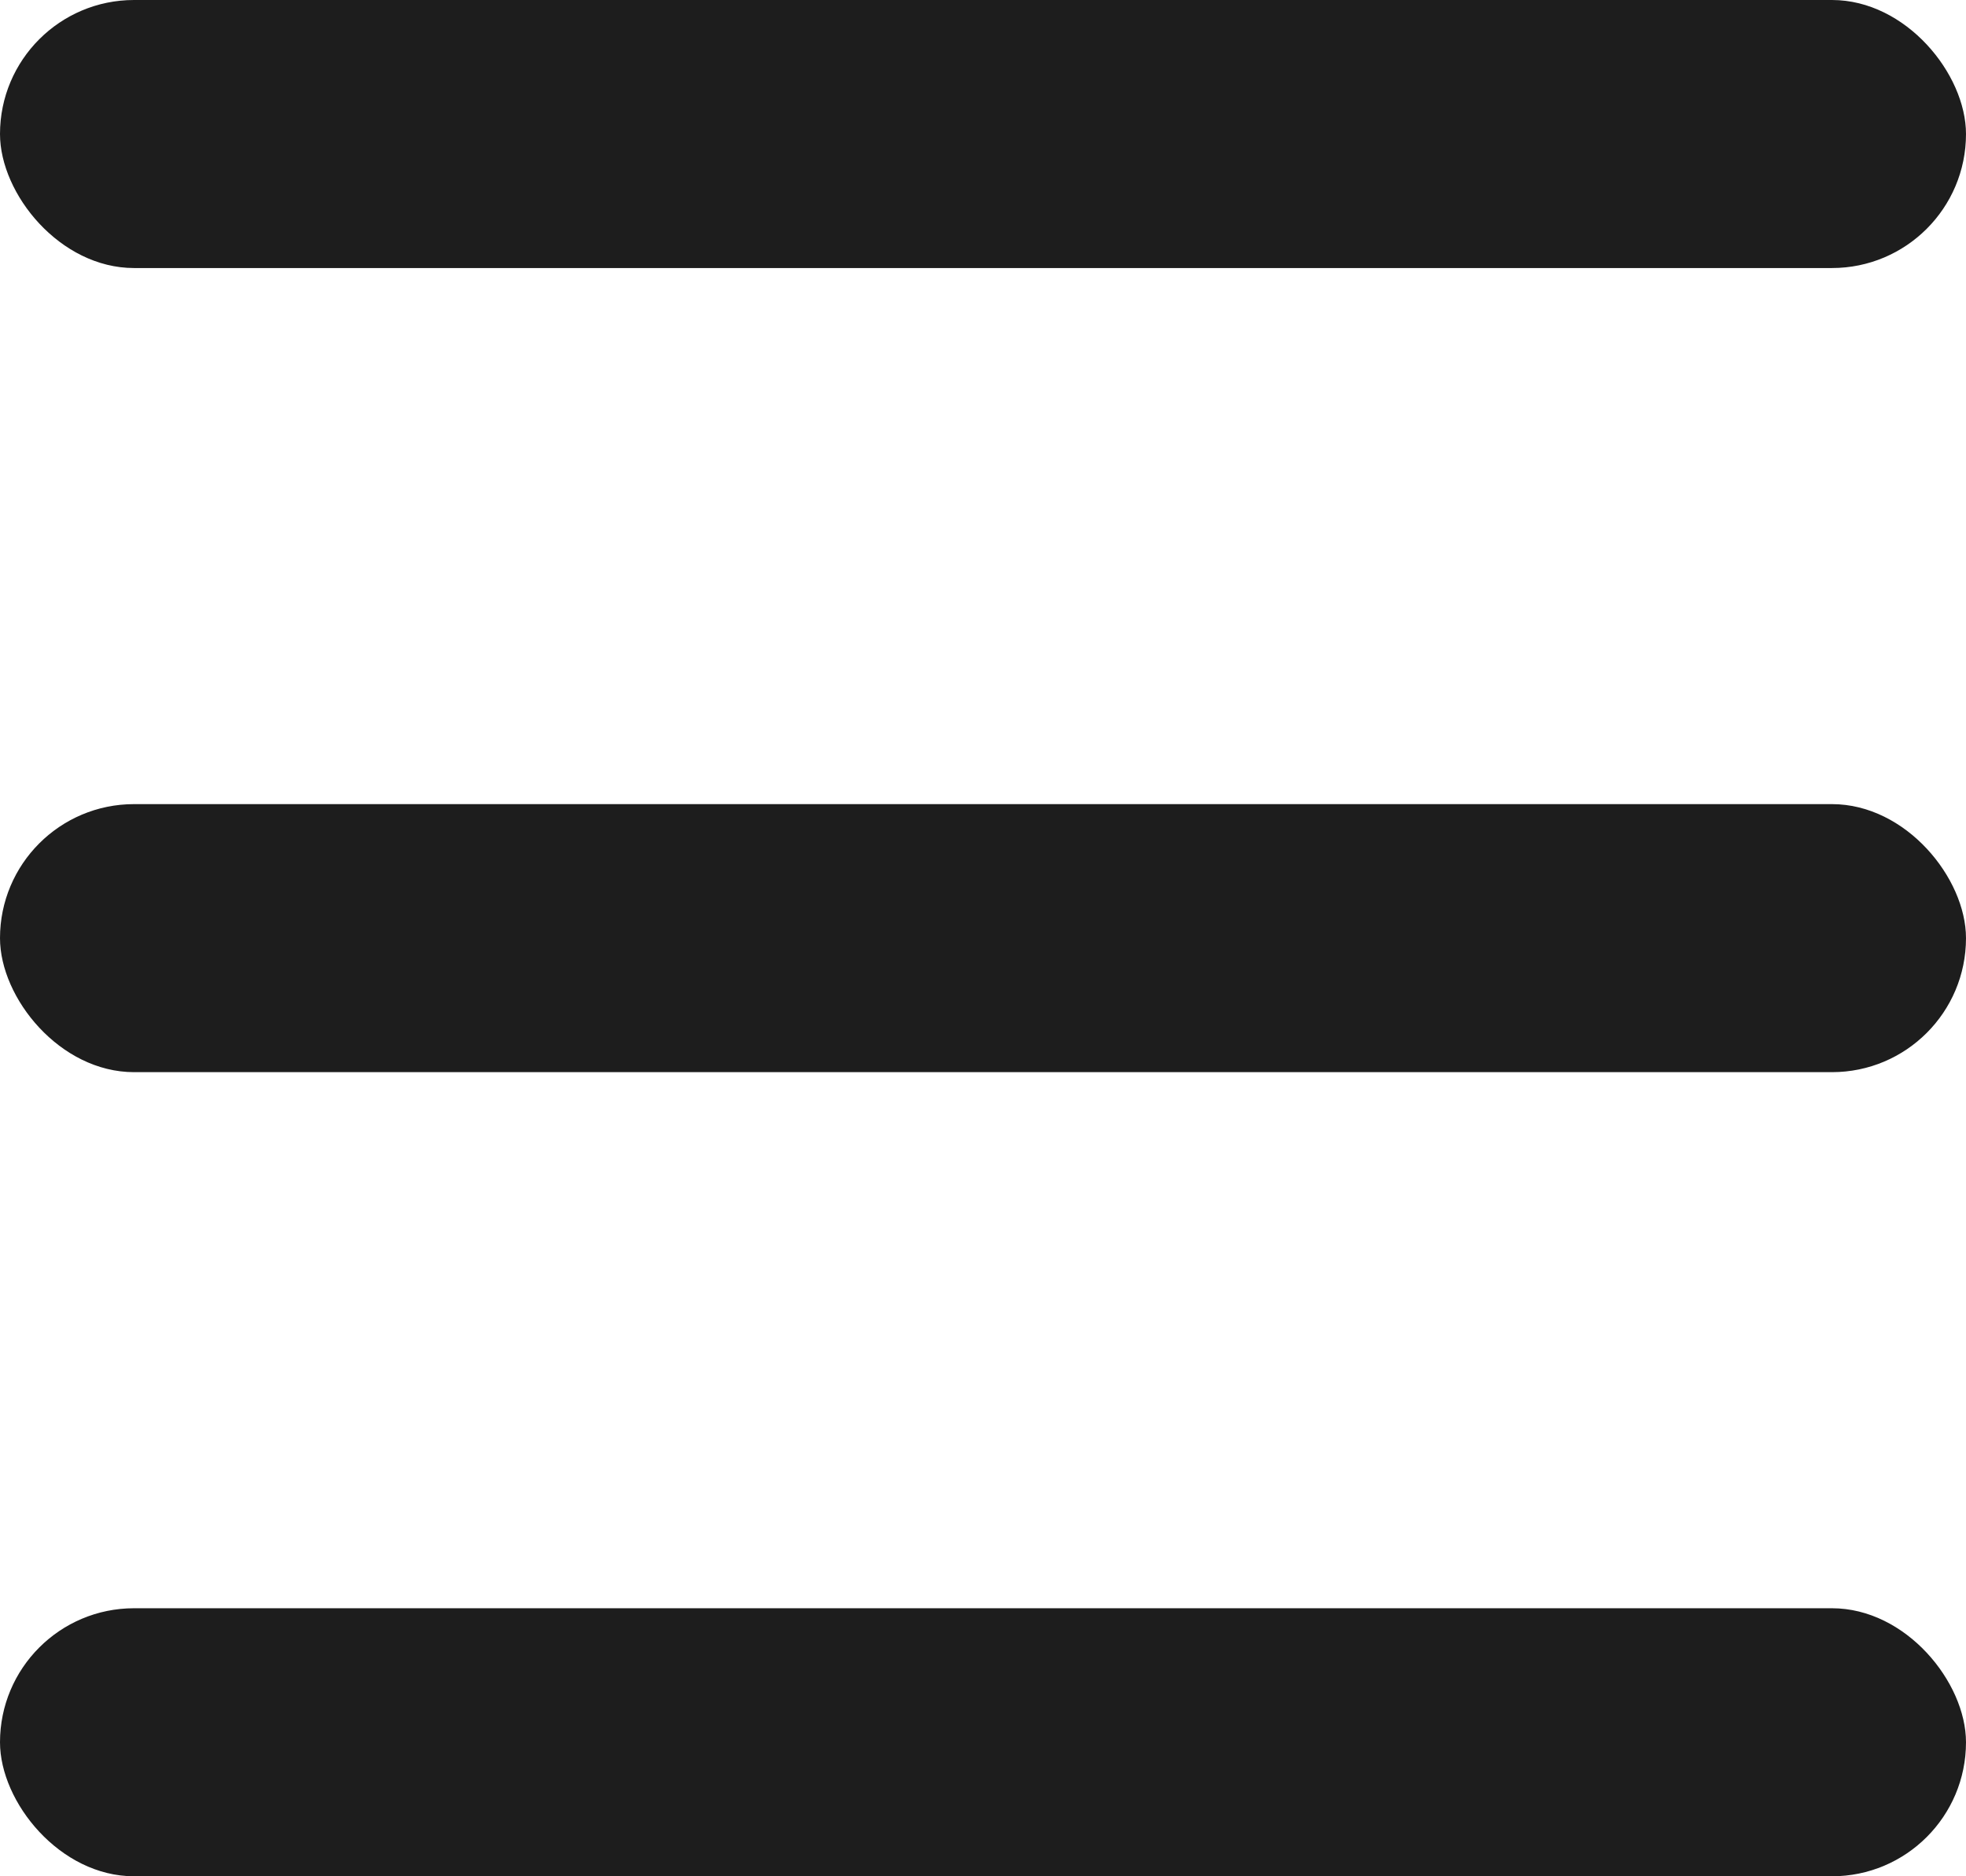
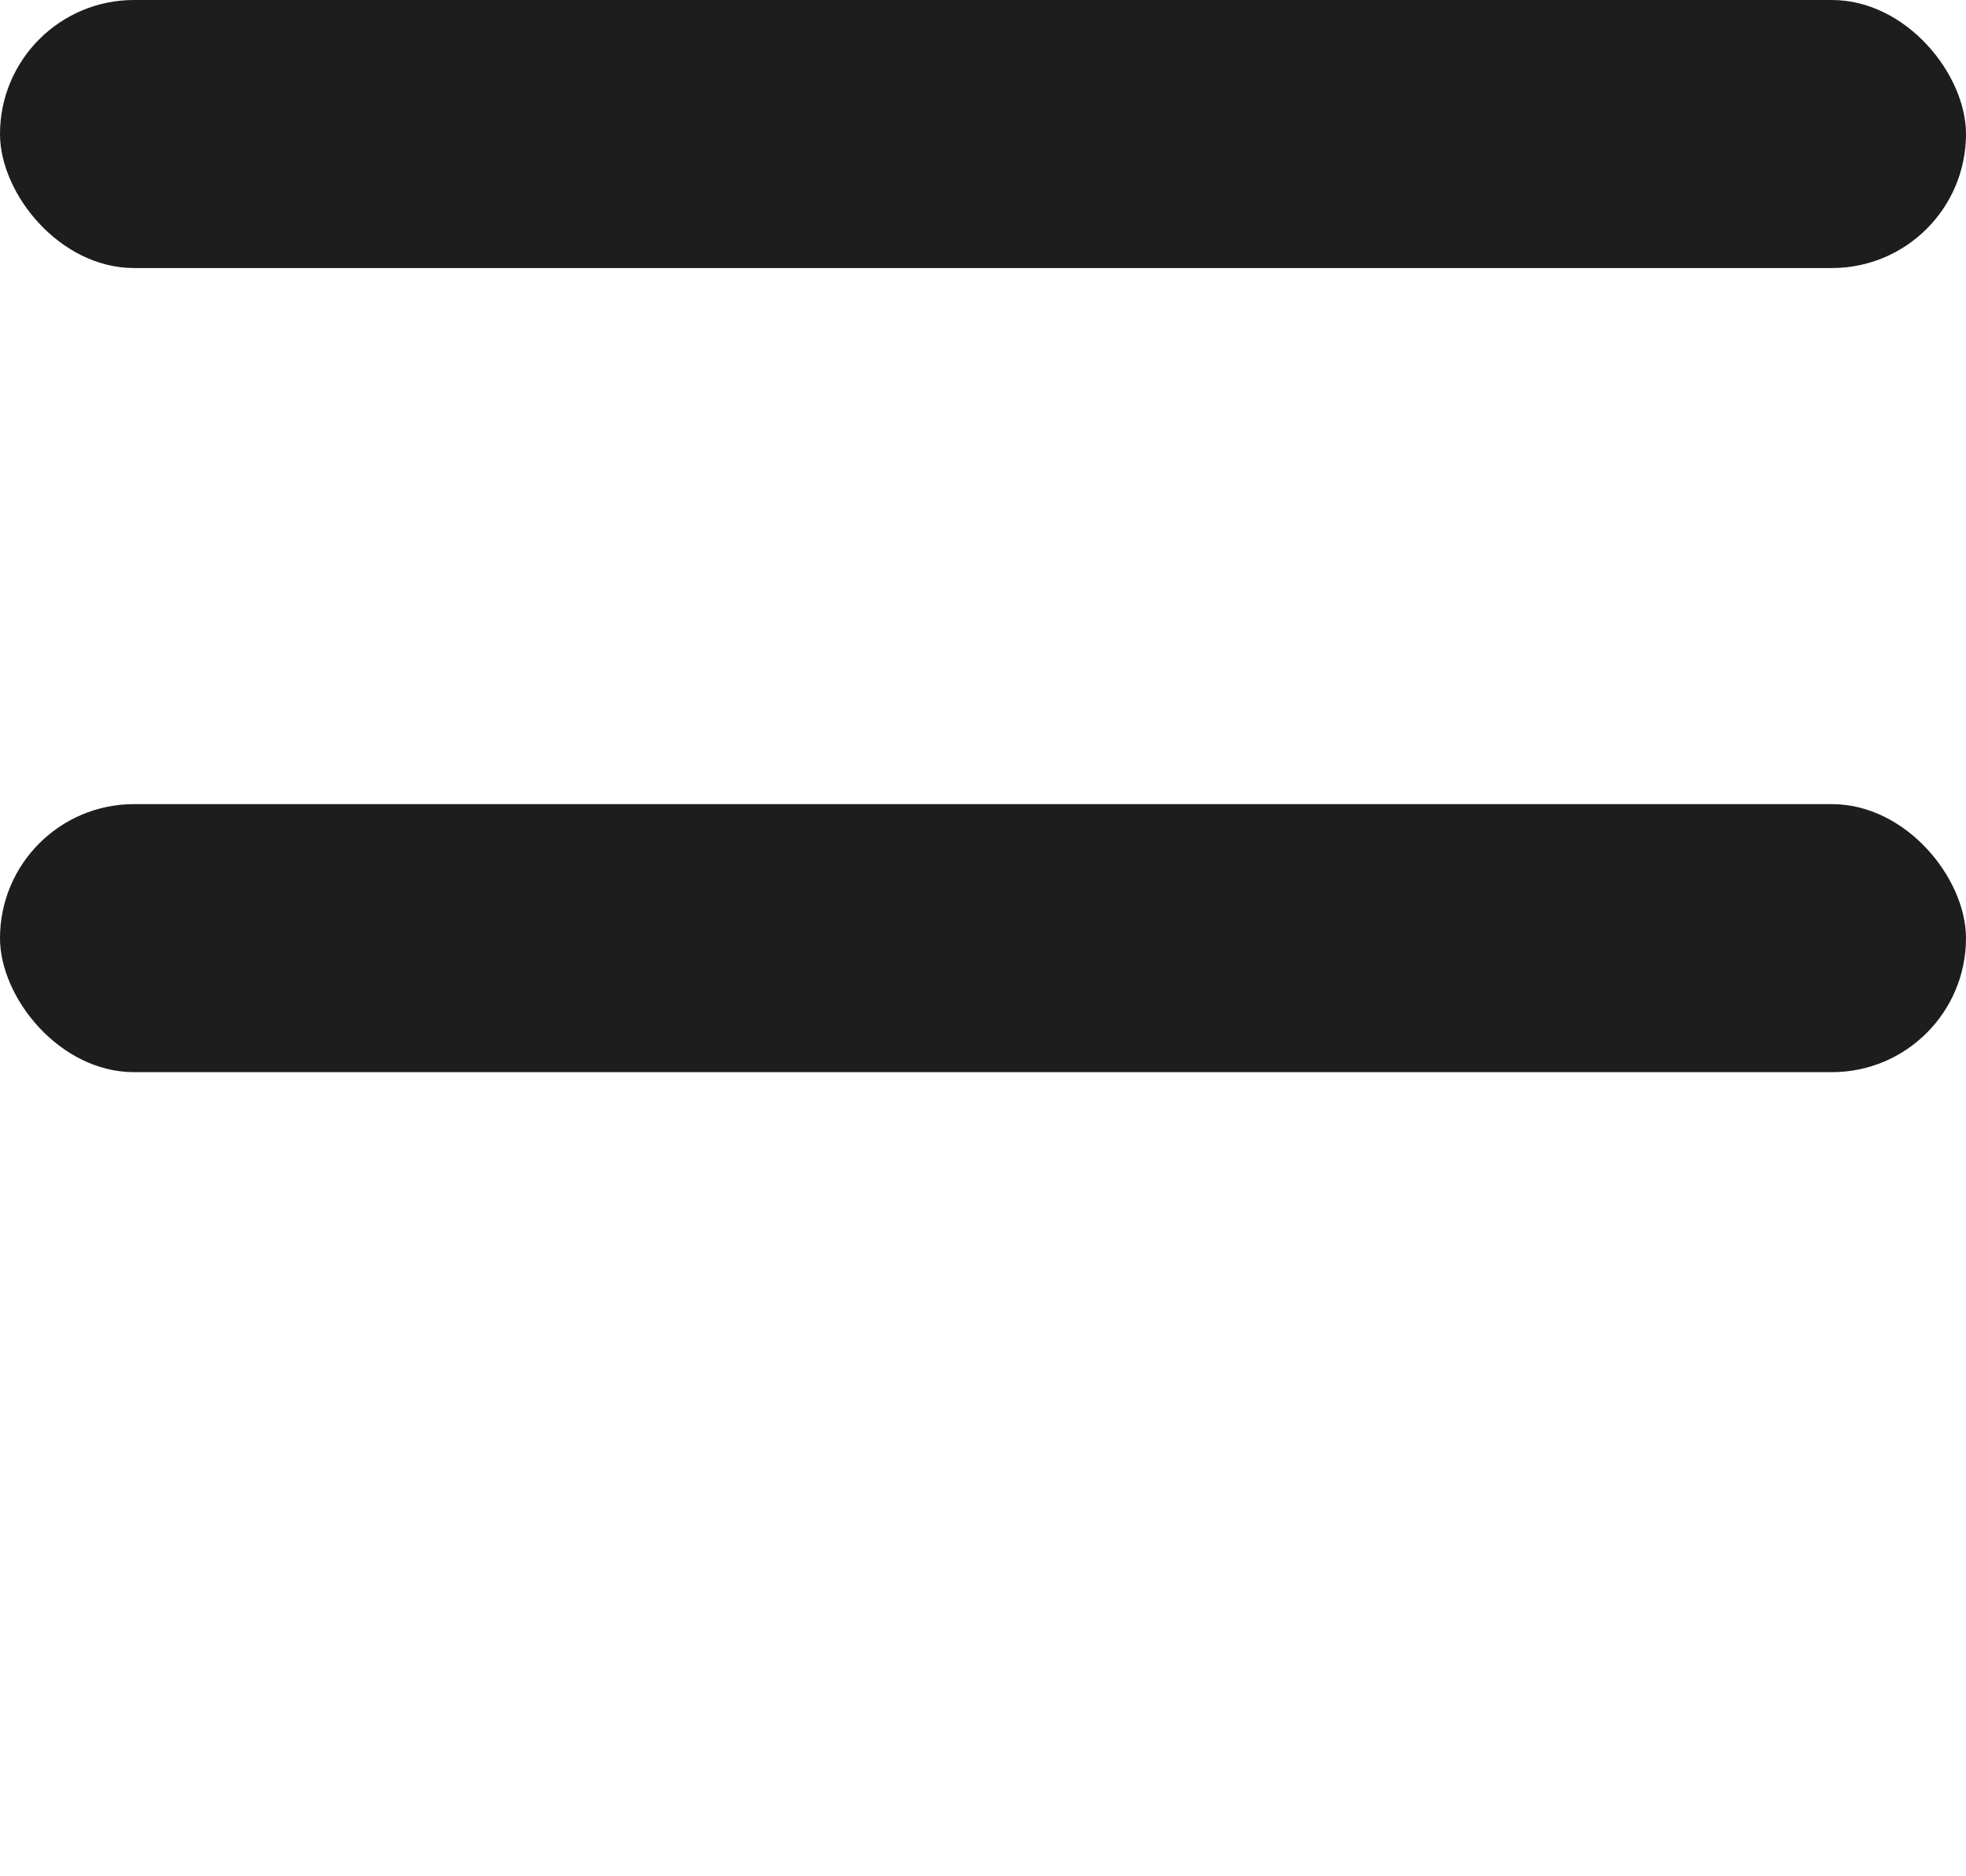
<svg xmlns="http://www.w3.org/2000/svg" id="Navigation" width="22" height="21" viewBox="0 0 22 21">
  <g id="menu">
    <rect id="Rectangle_98" data-name="Rectangle 98" width="22" height="3" rx="1.5" fill="#1d1d1d" />
    <rect id="Rectangle_98-2" data-name="Rectangle 98" width="22" height="3" rx="1.5" transform="translate(0 9)" fill="#1d1d1d" />
-     <rect id="Rectangle_98-3" data-name="Rectangle 98" width="22" height="3" rx="1.5" transform="translate(0 18)" fill="#1d1d1d" />
  </g>
</svg>